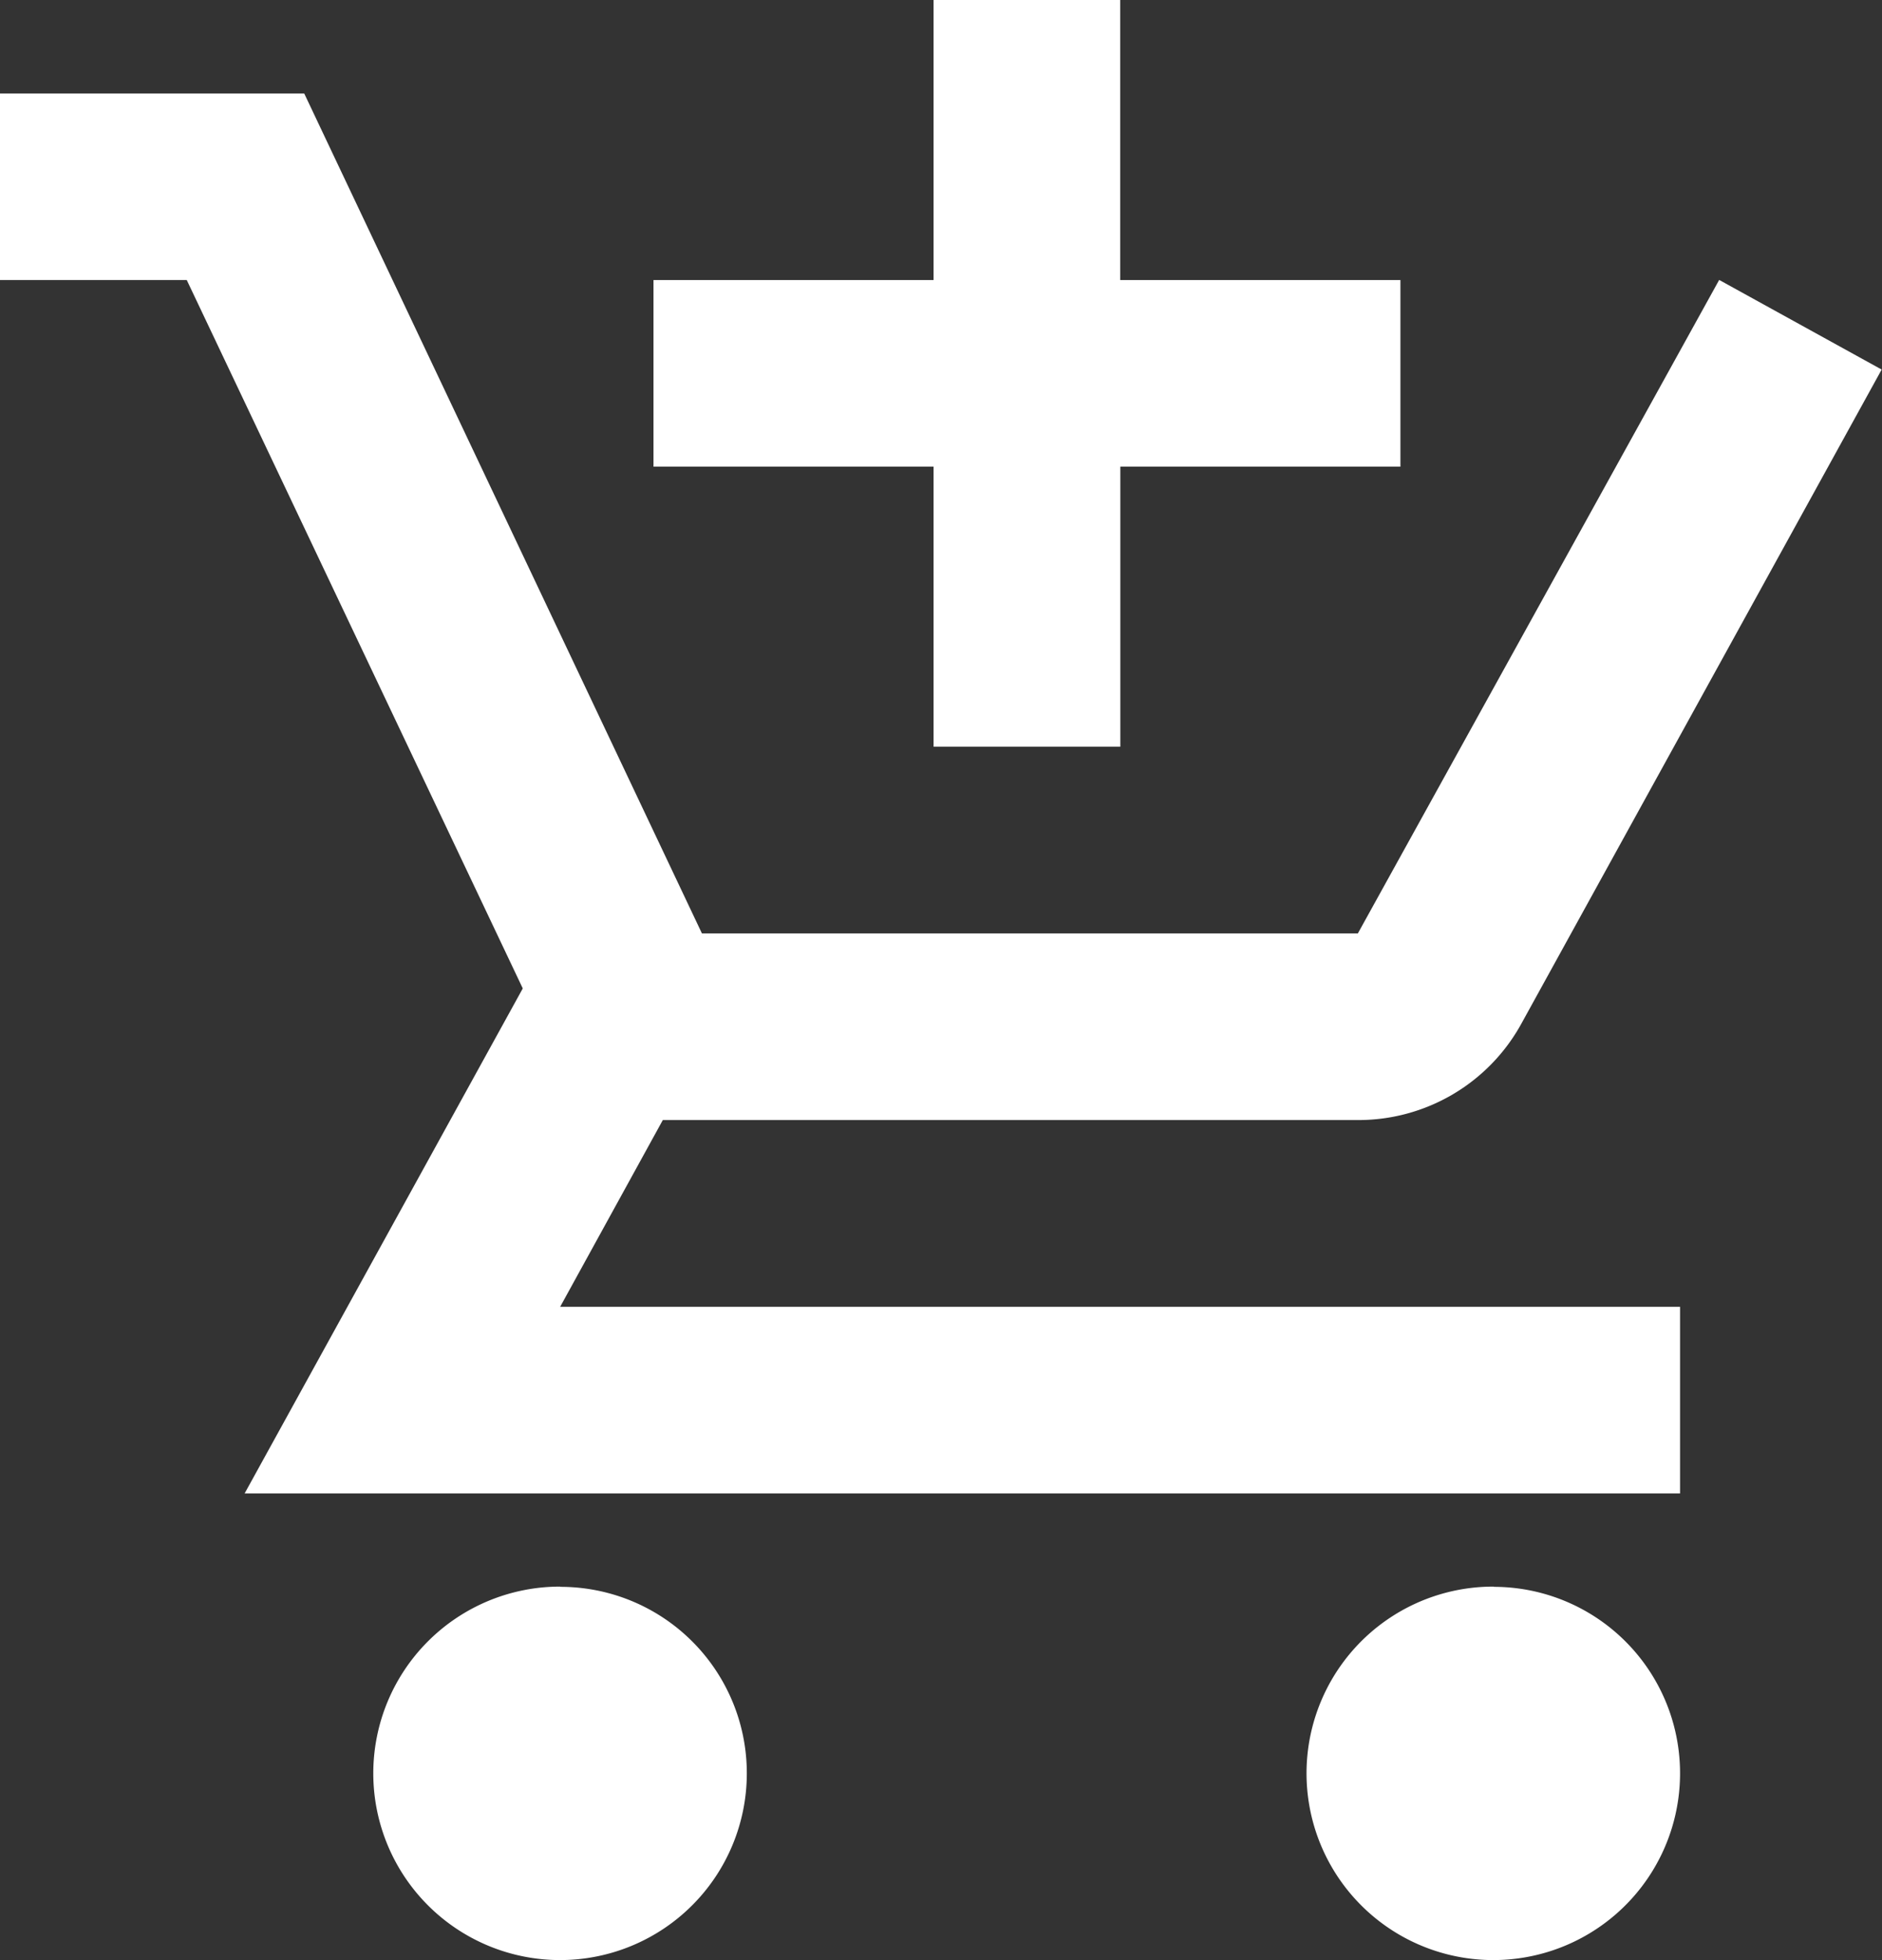
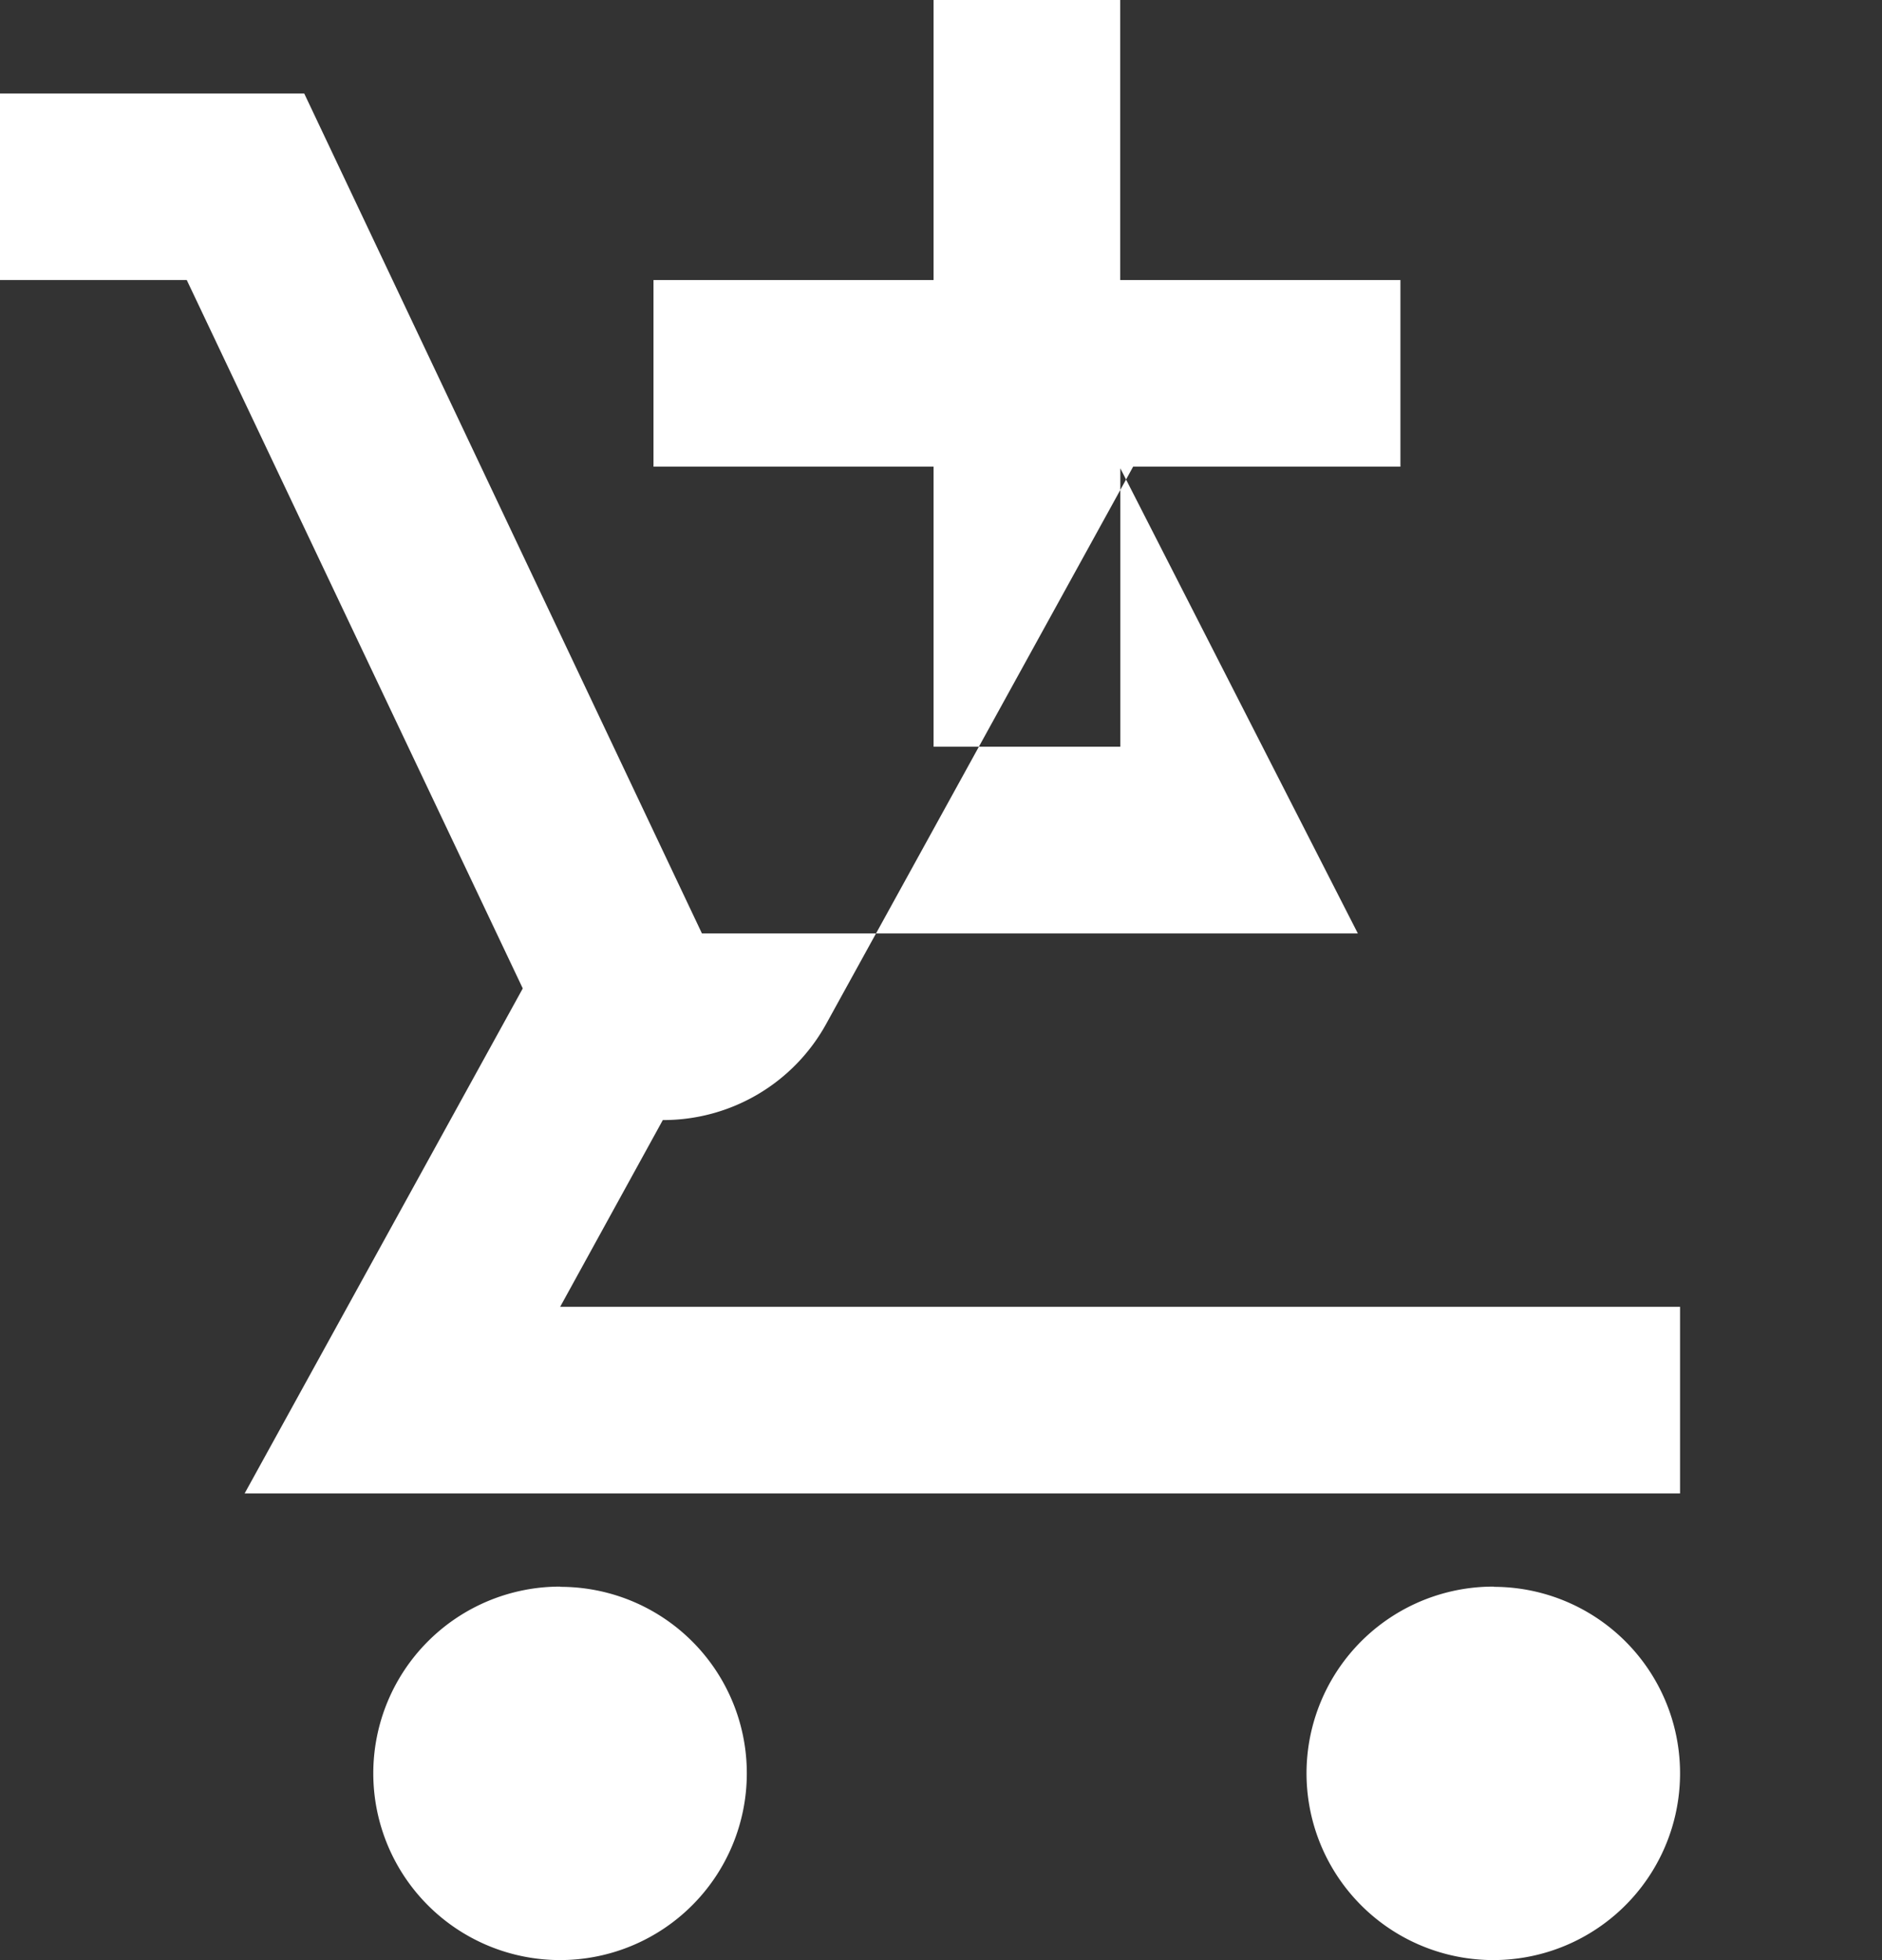
<svg xmlns="http://www.w3.org/2000/svg" width="16.355" height="17.037" viewBox="0 0 16.355 17.037">
  <rect x="0" y="0" width="16.355" height="17.037" fill="#333333" stroke="none" />
-   <path id="Path_12192" data-name="Path 12192" d="M9.113,7.49h1.623V5.056h2.434V3.434H10.735V1H9.113V3.434H6.679V5.056H9.113Zm-3.245,7.3A1.623,1.623,0,1,0,7.49,16.414,1.62,1.62,0,0,0,5.868,14.792Zm8.113,0A1.623,1.623,0,1,0,15.6,16.414,1.62,1.62,0,0,0,13.981,14.792ZM6.76,10.735H12.8a1.615,1.615,0,0,0,1.42-.836l3.132-5.687-1.412-.779L12.8,9.113h-5.7l-3.456-7.3H1V3.434H2.623L5.543,9.591,3.126,13.98H15.6V12.358H5.868Z" transform="translate(-1 -1)" fill="#fff" />
+   <path id="Path_12192" data-name="Path 12192" d="M9.113,7.49h1.623V5.056h2.434V3.434H10.735V1H9.113V3.434H6.679V5.056H9.113Zm-3.245,7.3A1.623,1.623,0,1,0,7.49,16.414,1.62,1.62,0,0,0,5.868,14.792Zm8.113,0A1.623,1.623,0,1,0,15.6,16.414,1.62,1.62,0,0,0,13.981,14.792ZM6.76,10.735a1.615,1.615,0,0,0,1.42-.836l3.132-5.687-1.412-.779L12.8,9.113h-5.7l-3.456-7.3H1V3.434H2.623L5.543,9.591,3.126,13.98H15.6V12.358H5.868Z" transform="translate(-1 -1)" fill="#fff" />
</svg>